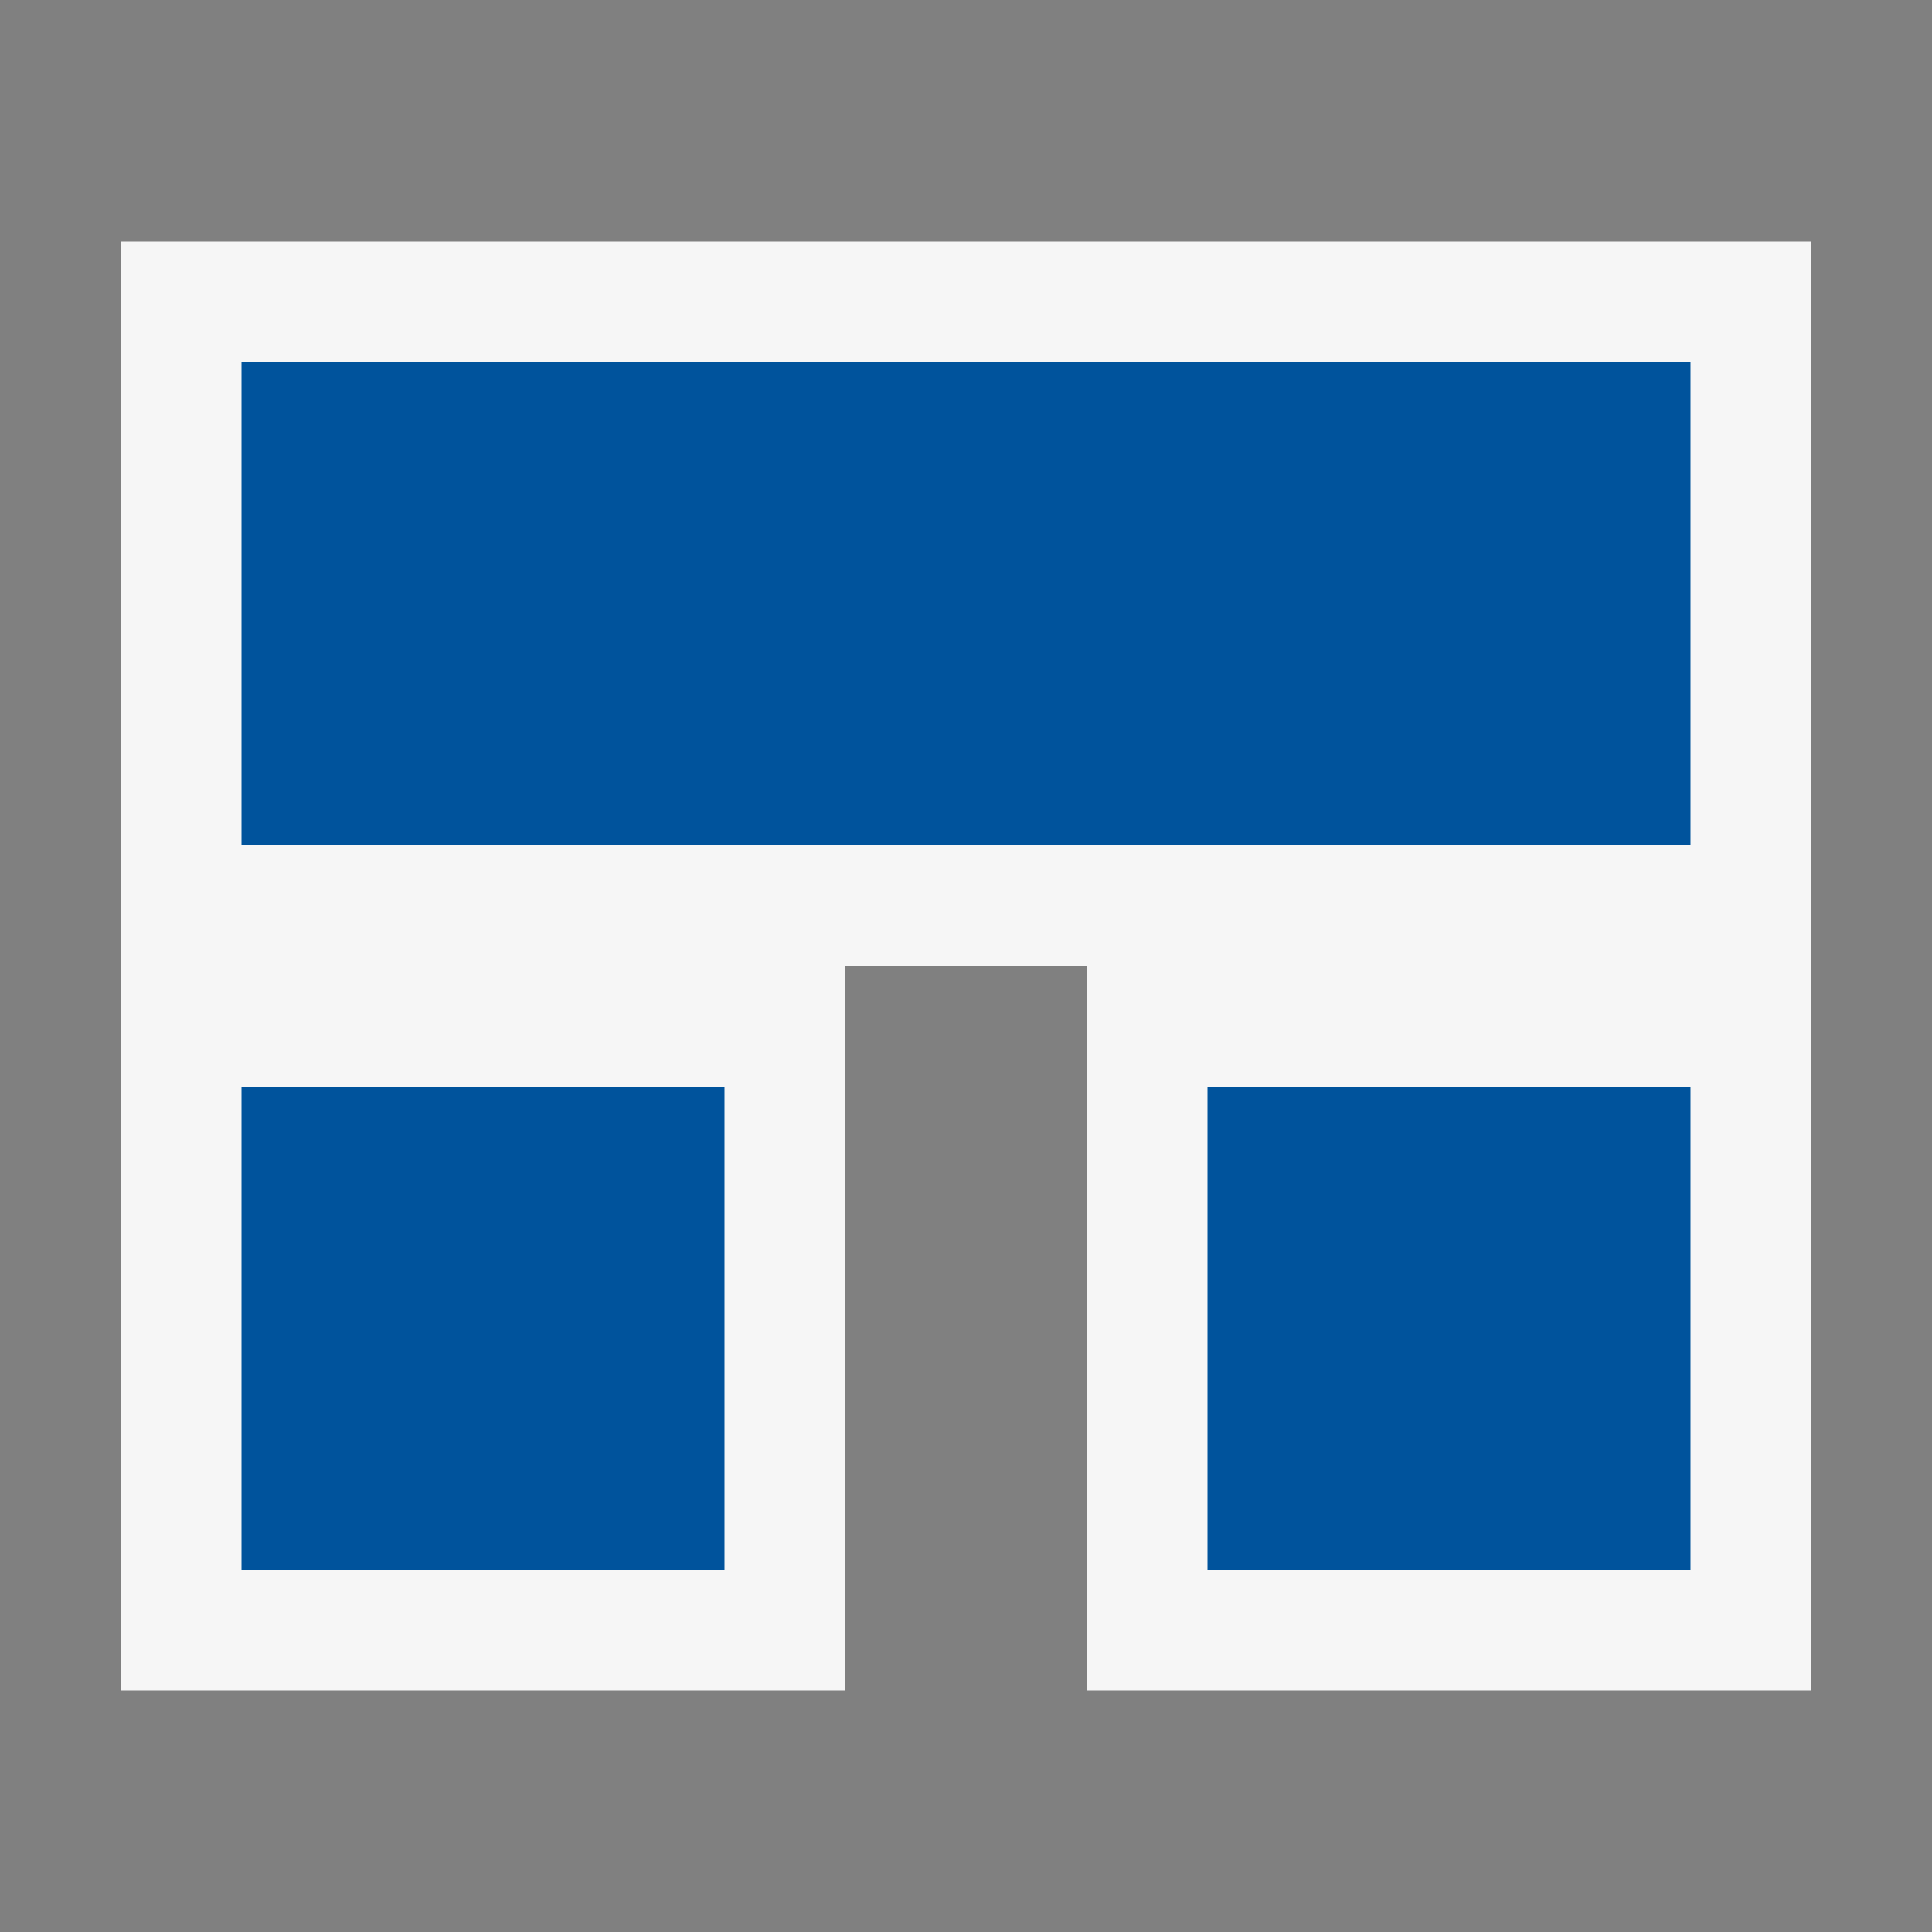
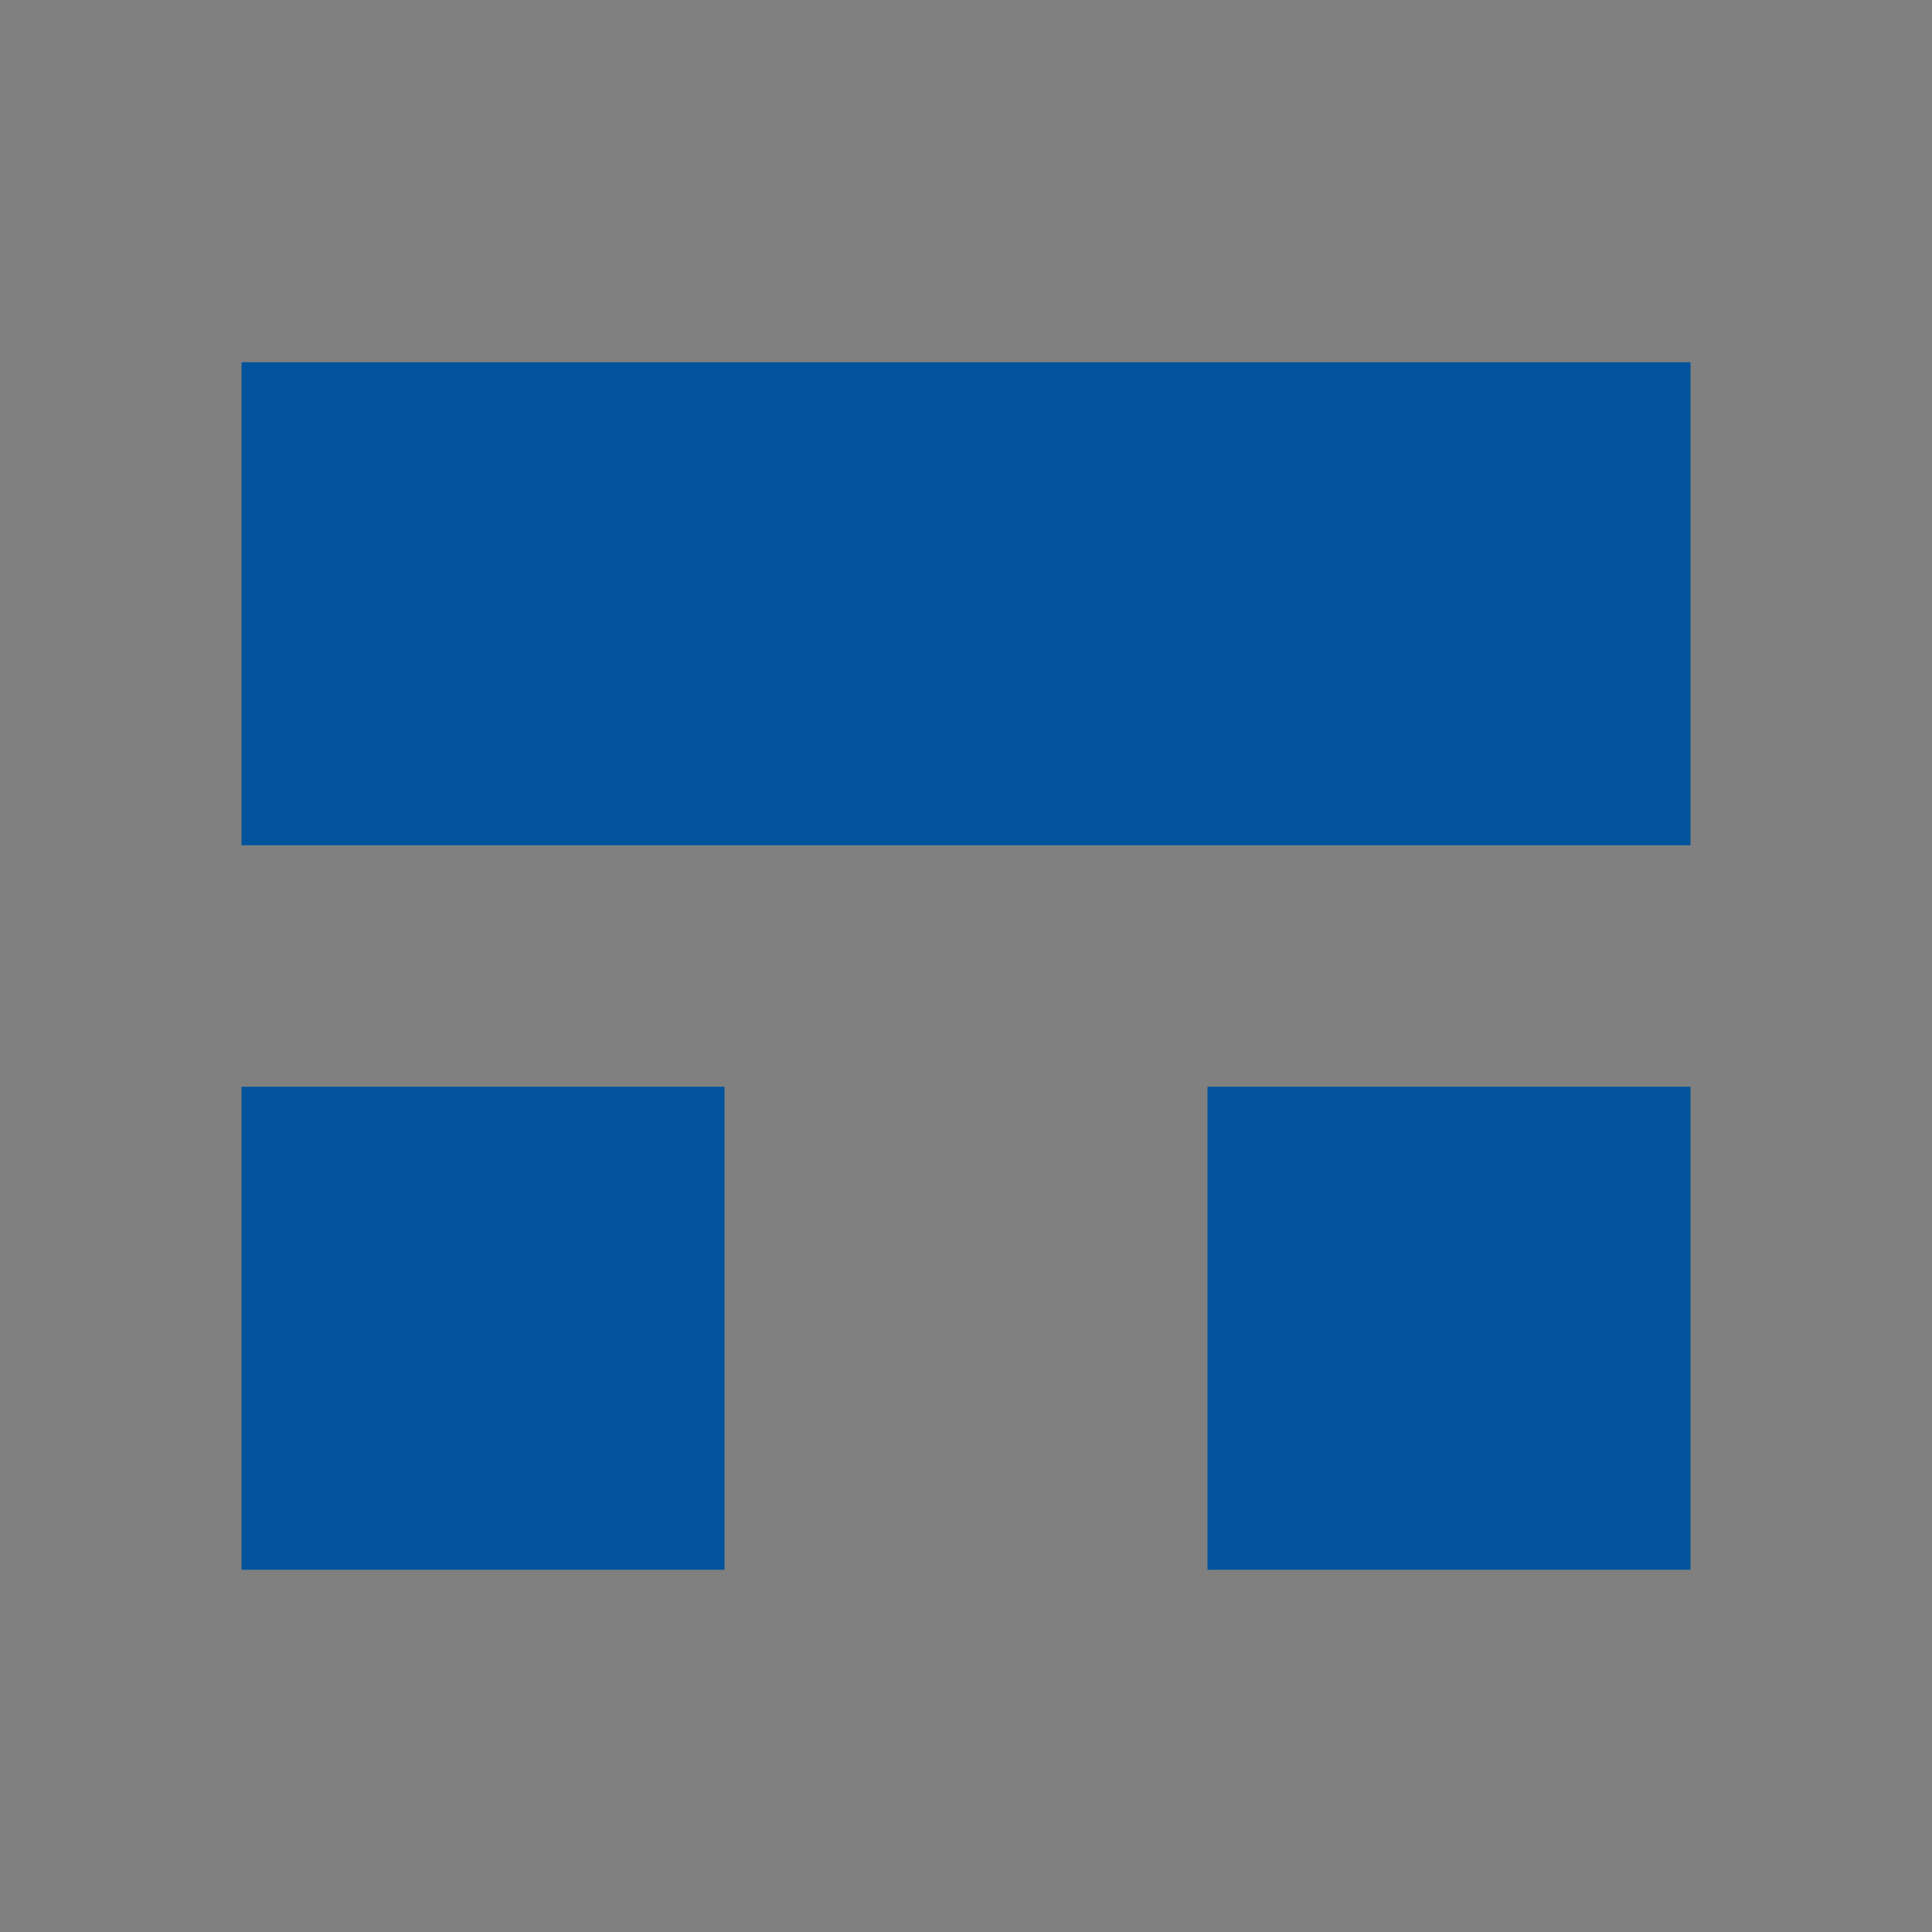
<svg xmlns="http://www.w3.org/2000/svg" viewBox="0 0 16 16">
  <rect x="0" y="0" width="16" height="16" fill="#808080" stroke="none" />
  <style>.icon-canvas-transparent{opacity:0;fill:#f6f6f6}.icon-vs-out{fill:#f6f6f6}.icon-vs-action-blue{fill:#00539c}</style>
  <path class="icon-canvas-transparent" d="M16 16H0V0h16v16z" id="canvas" />
-   <path class="icon-vs-out" d="M9 14V8H7v6H1V2h14v12H9z" id="outline" />
  <g id="iconBg">
    <path class="icon-vs-action-blue" d="M10 9h4v4h-4V9zm-8 4h4V9H2v4zM2 3v4h12V3H2z" />
  </g>
</svg>